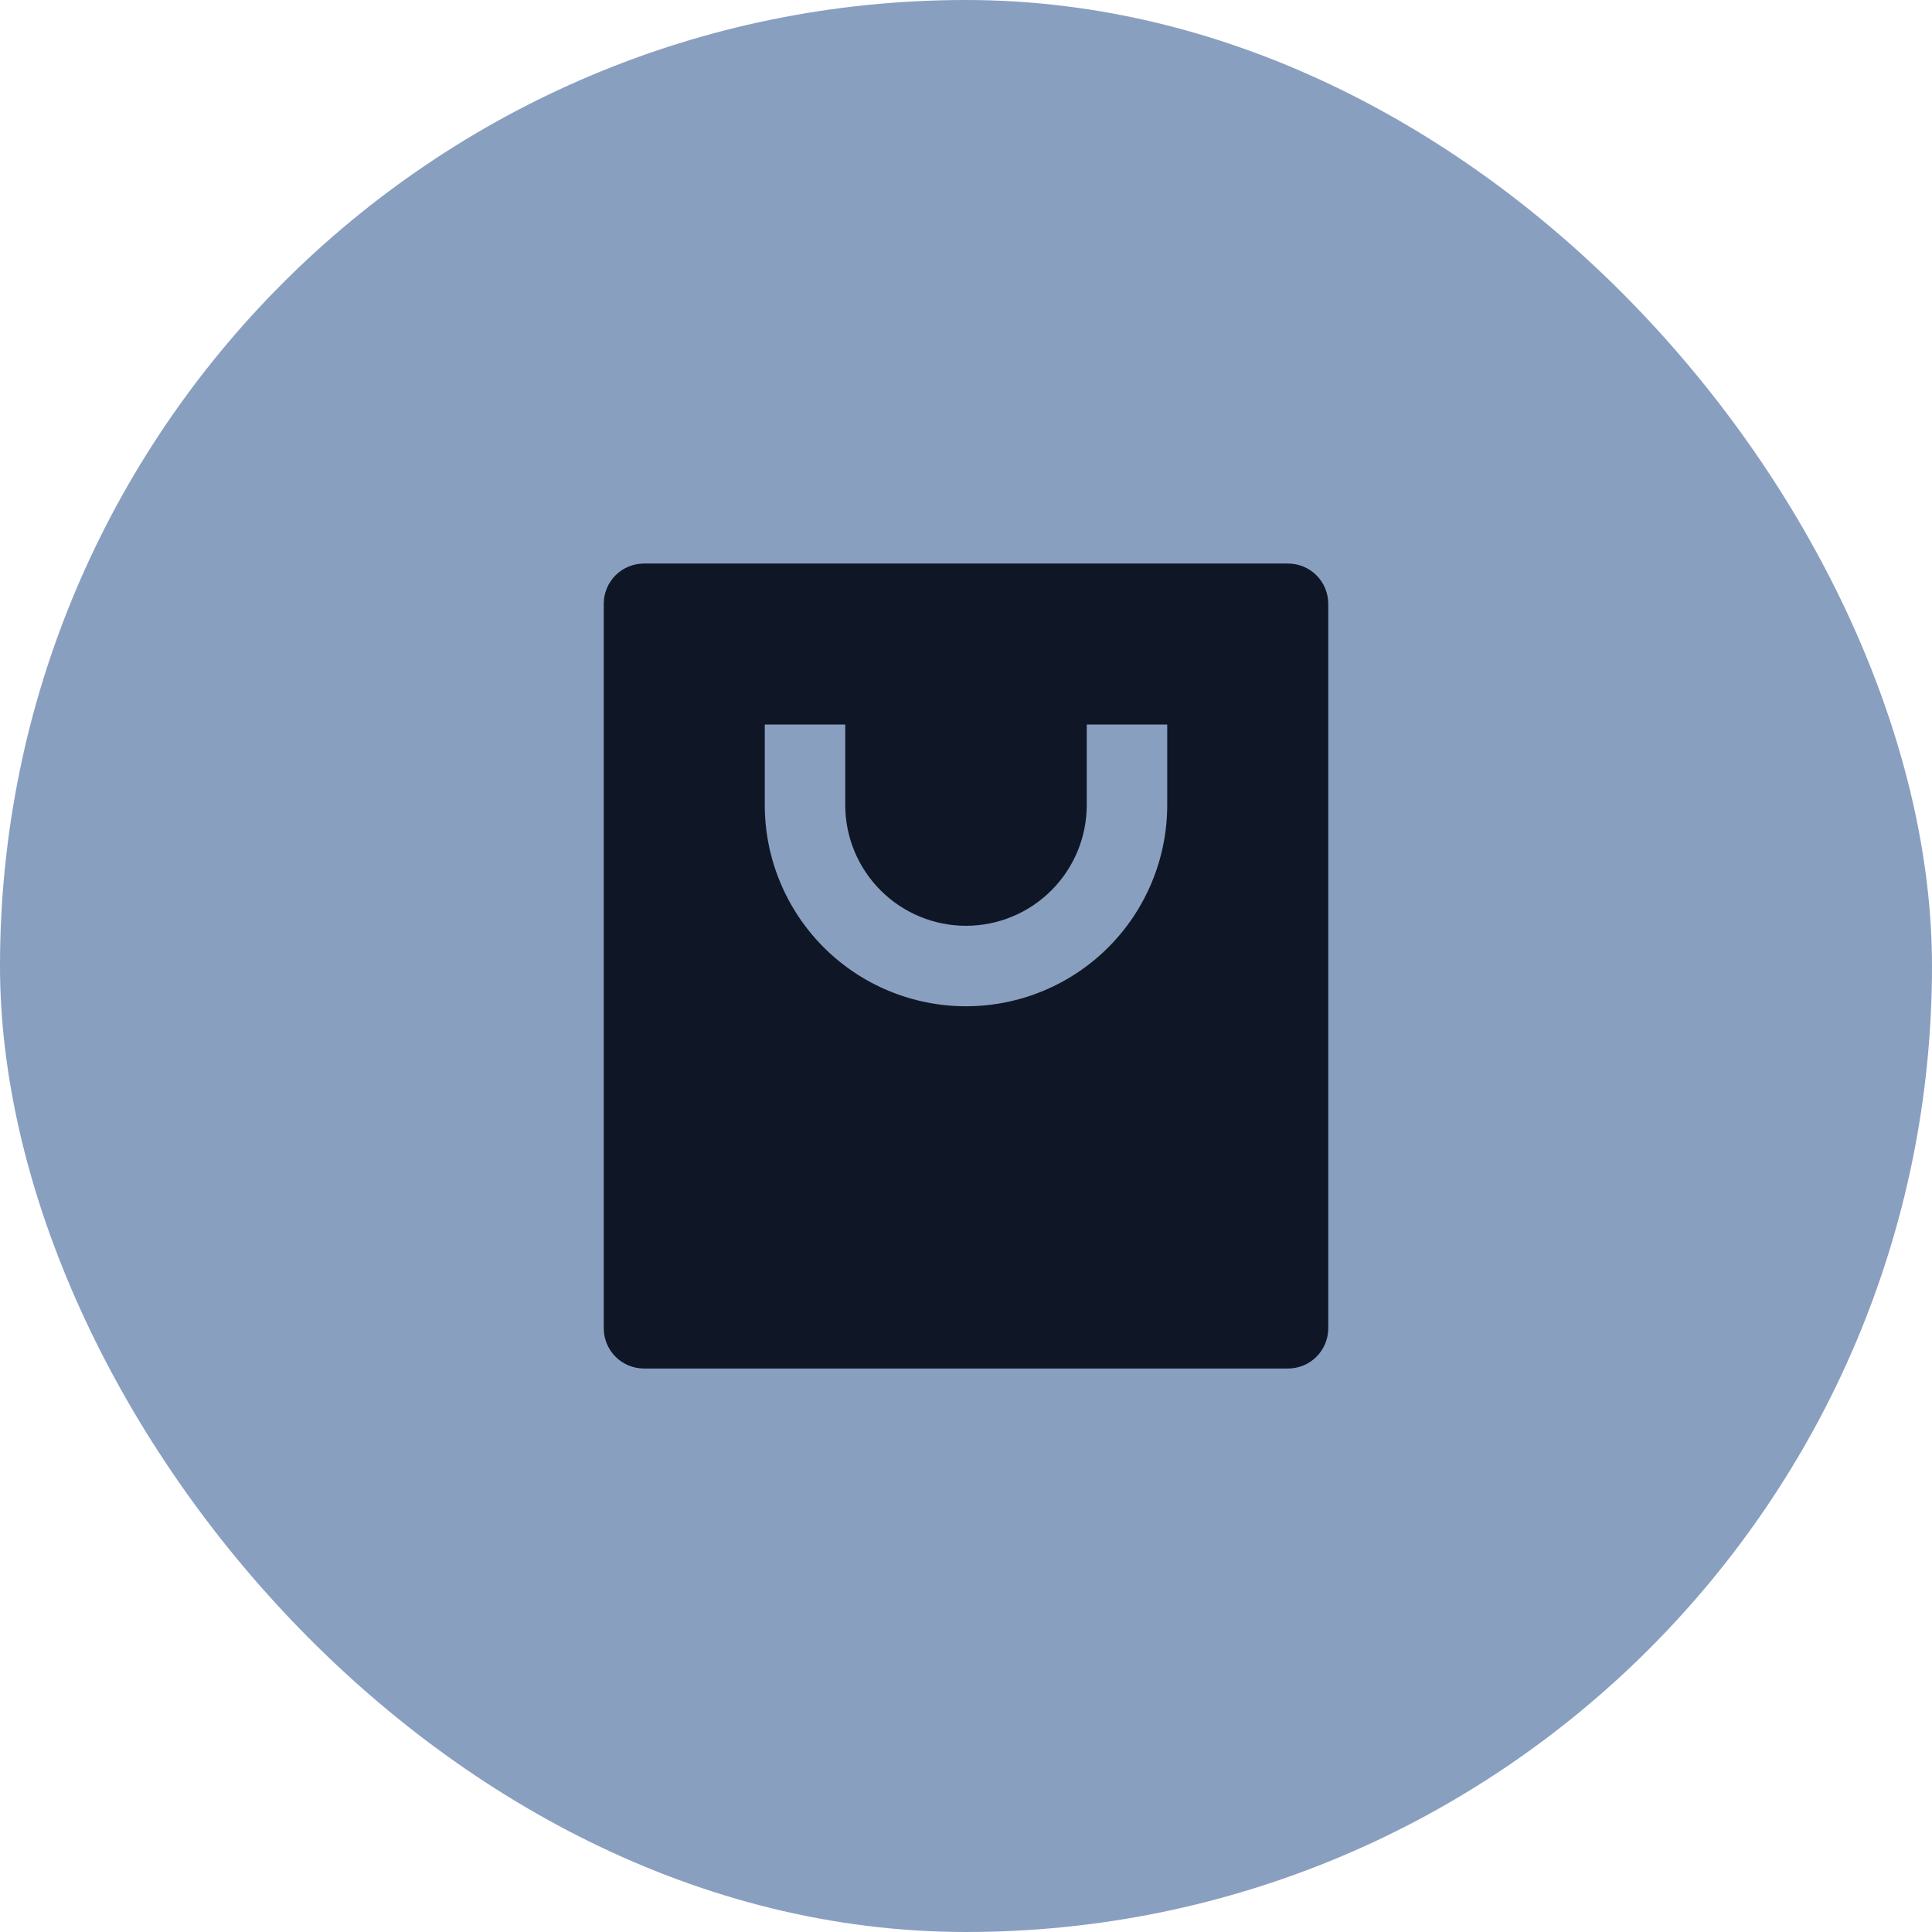
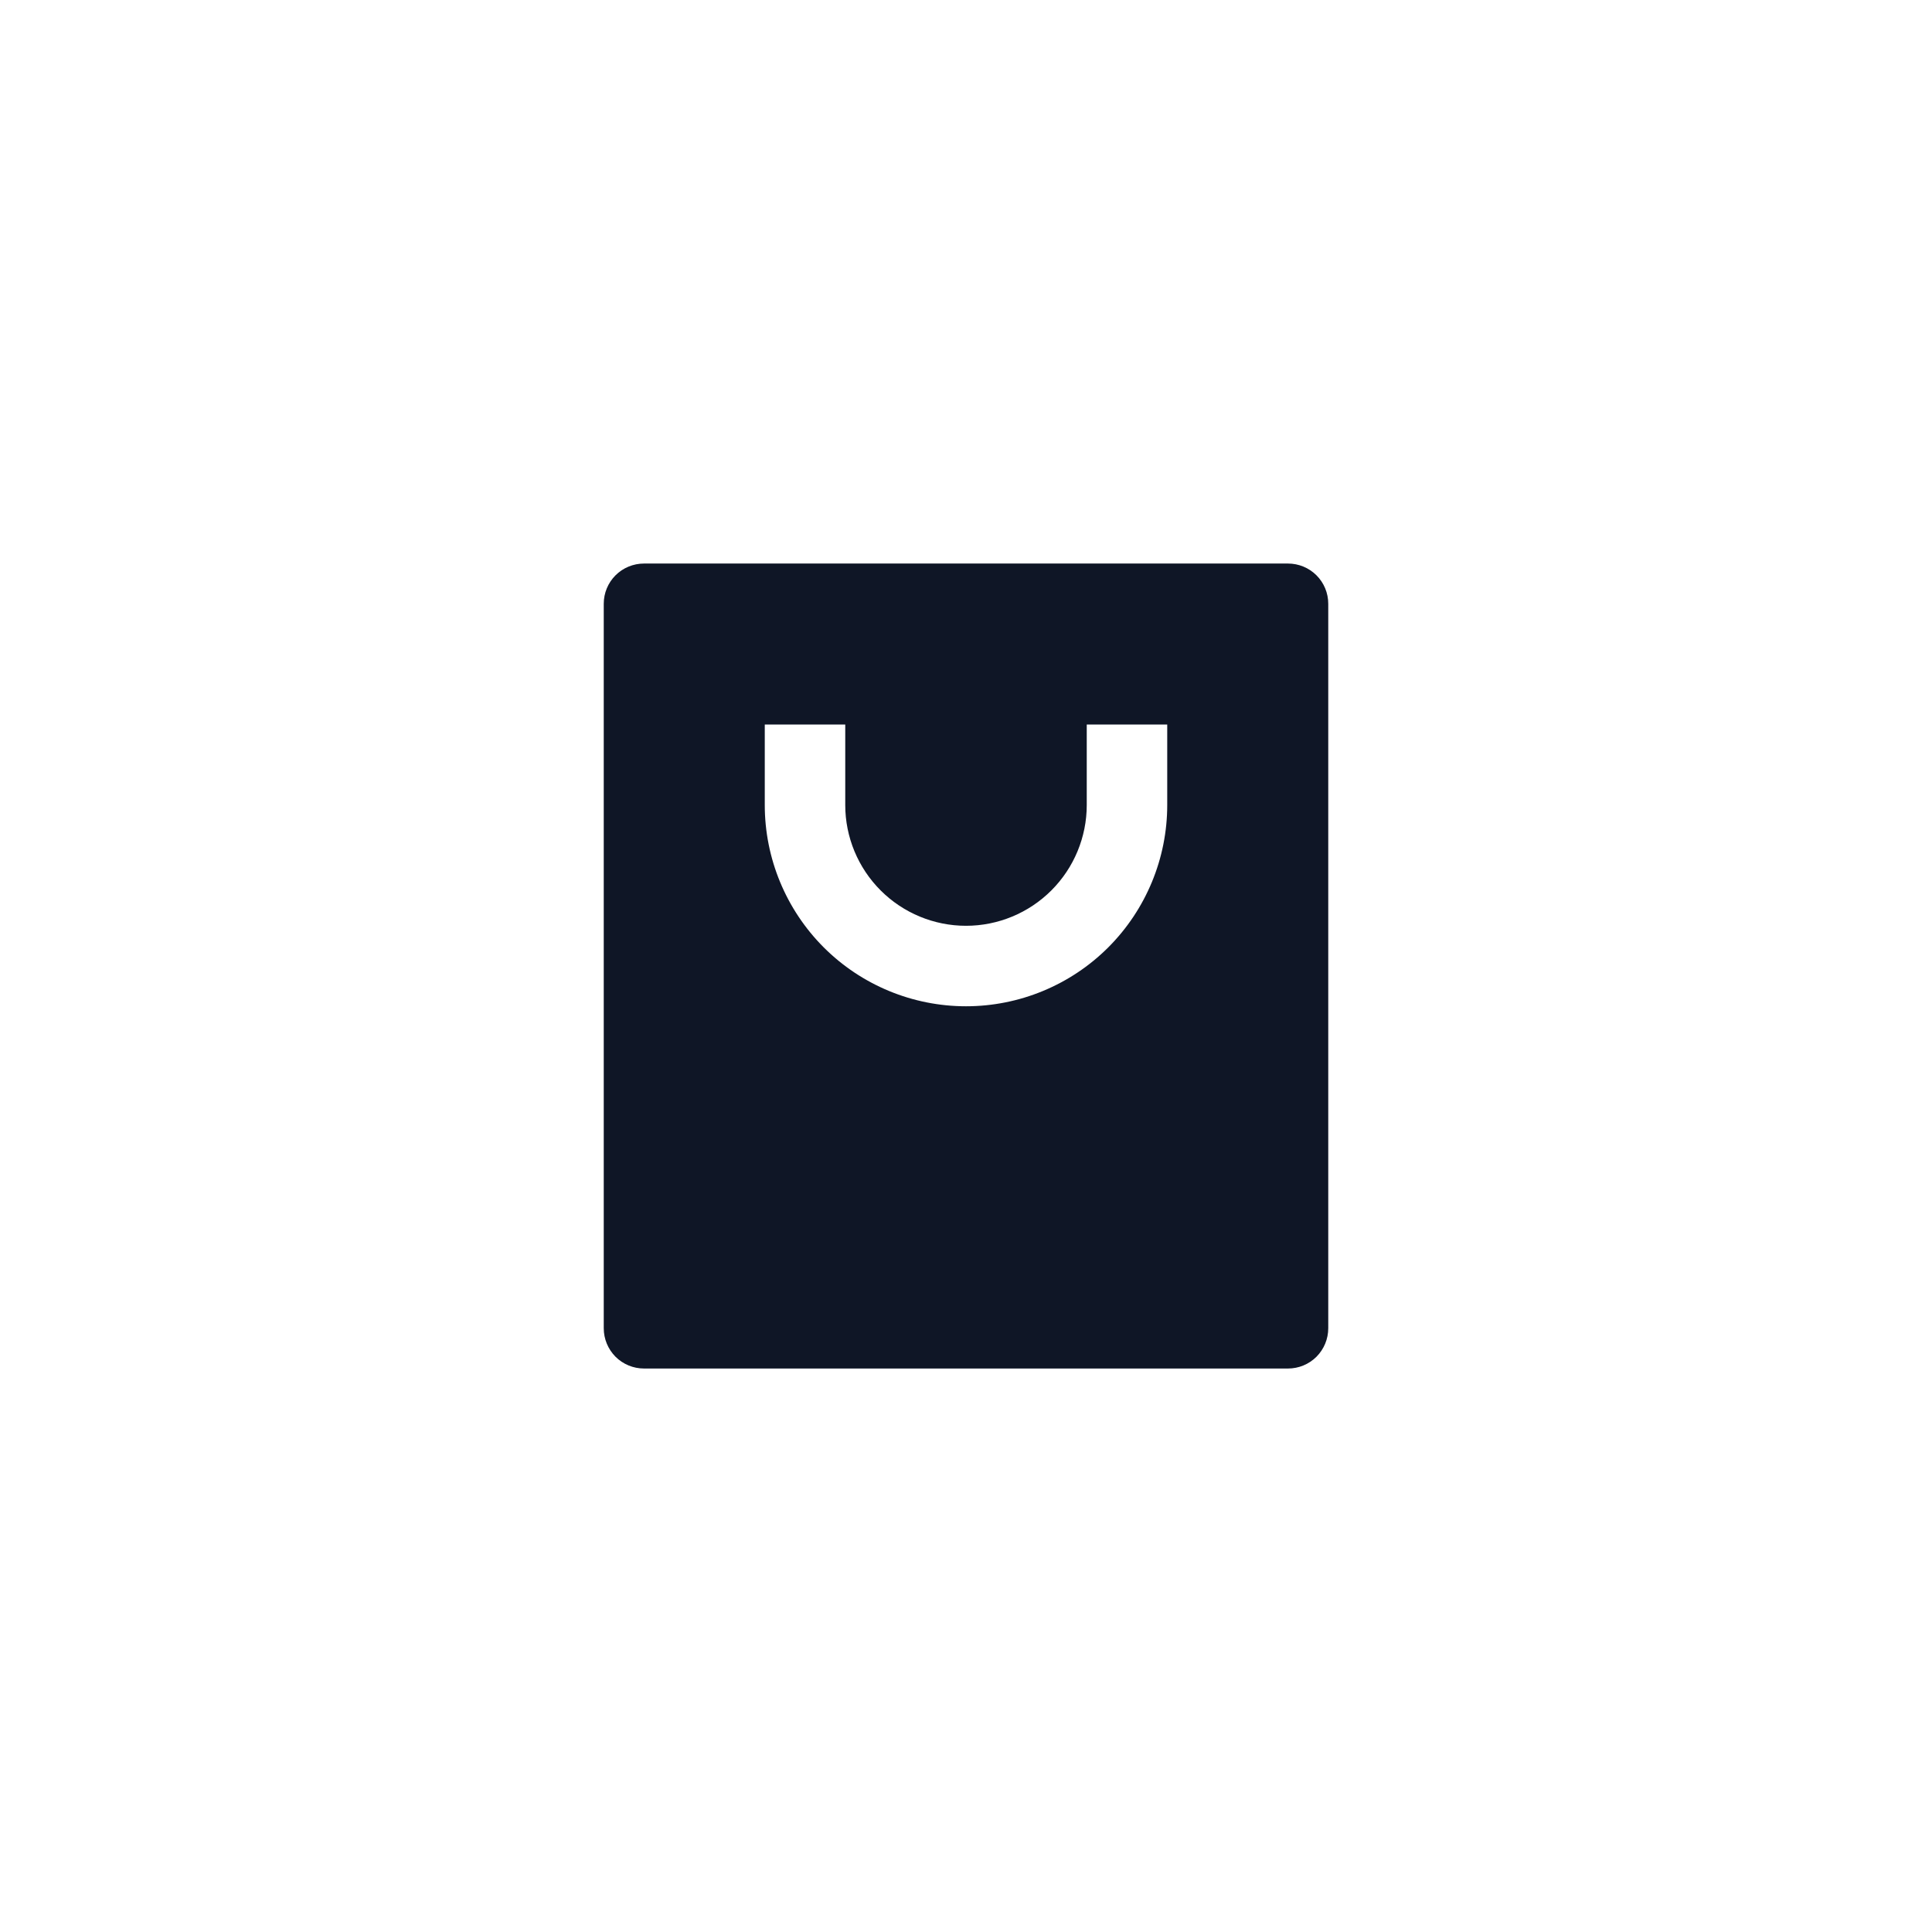
<svg xmlns="http://www.w3.org/2000/svg" width="32" height="32" viewBox="0 0 32 32" fill="none">
-   <rect width="32" height="32" rx="16" fill="#899FC0" />
  <path d="M21.333 22.667H10.667C10.49 22.667 10.32 22.597 10.195 22.472C10.07 22.346 10 22.177 10 22V10C10 9.823 10.07 9.654 10.195 9.529C10.32 9.404 10.49 9.334 10.667 9.334H21.333C21.51 9.334 21.68 9.404 21.805 9.529C21.93 9.654 22 9.823 22 10V22C22 22.177 21.93 22.346 21.805 22.472C21.68 22.597 21.51 22.667 21.333 22.667ZM14 12H12.667V13.334C12.667 14.217 13.018 15.065 13.643 15.691C14.268 16.316 15.116 16.667 16 16.667C16.884 16.667 17.732 16.316 18.357 15.691C18.982 15.065 19.333 14.217 19.333 13.334V12H18V13.334C18 13.864 17.789 14.373 17.414 14.748C17.039 15.123 16.53 15.334 16 15.334C15.47 15.334 14.961 15.123 14.586 14.748C14.211 14.373 14 13.864 14 13.334V12Z" fill="#0F1626" />
</svg>